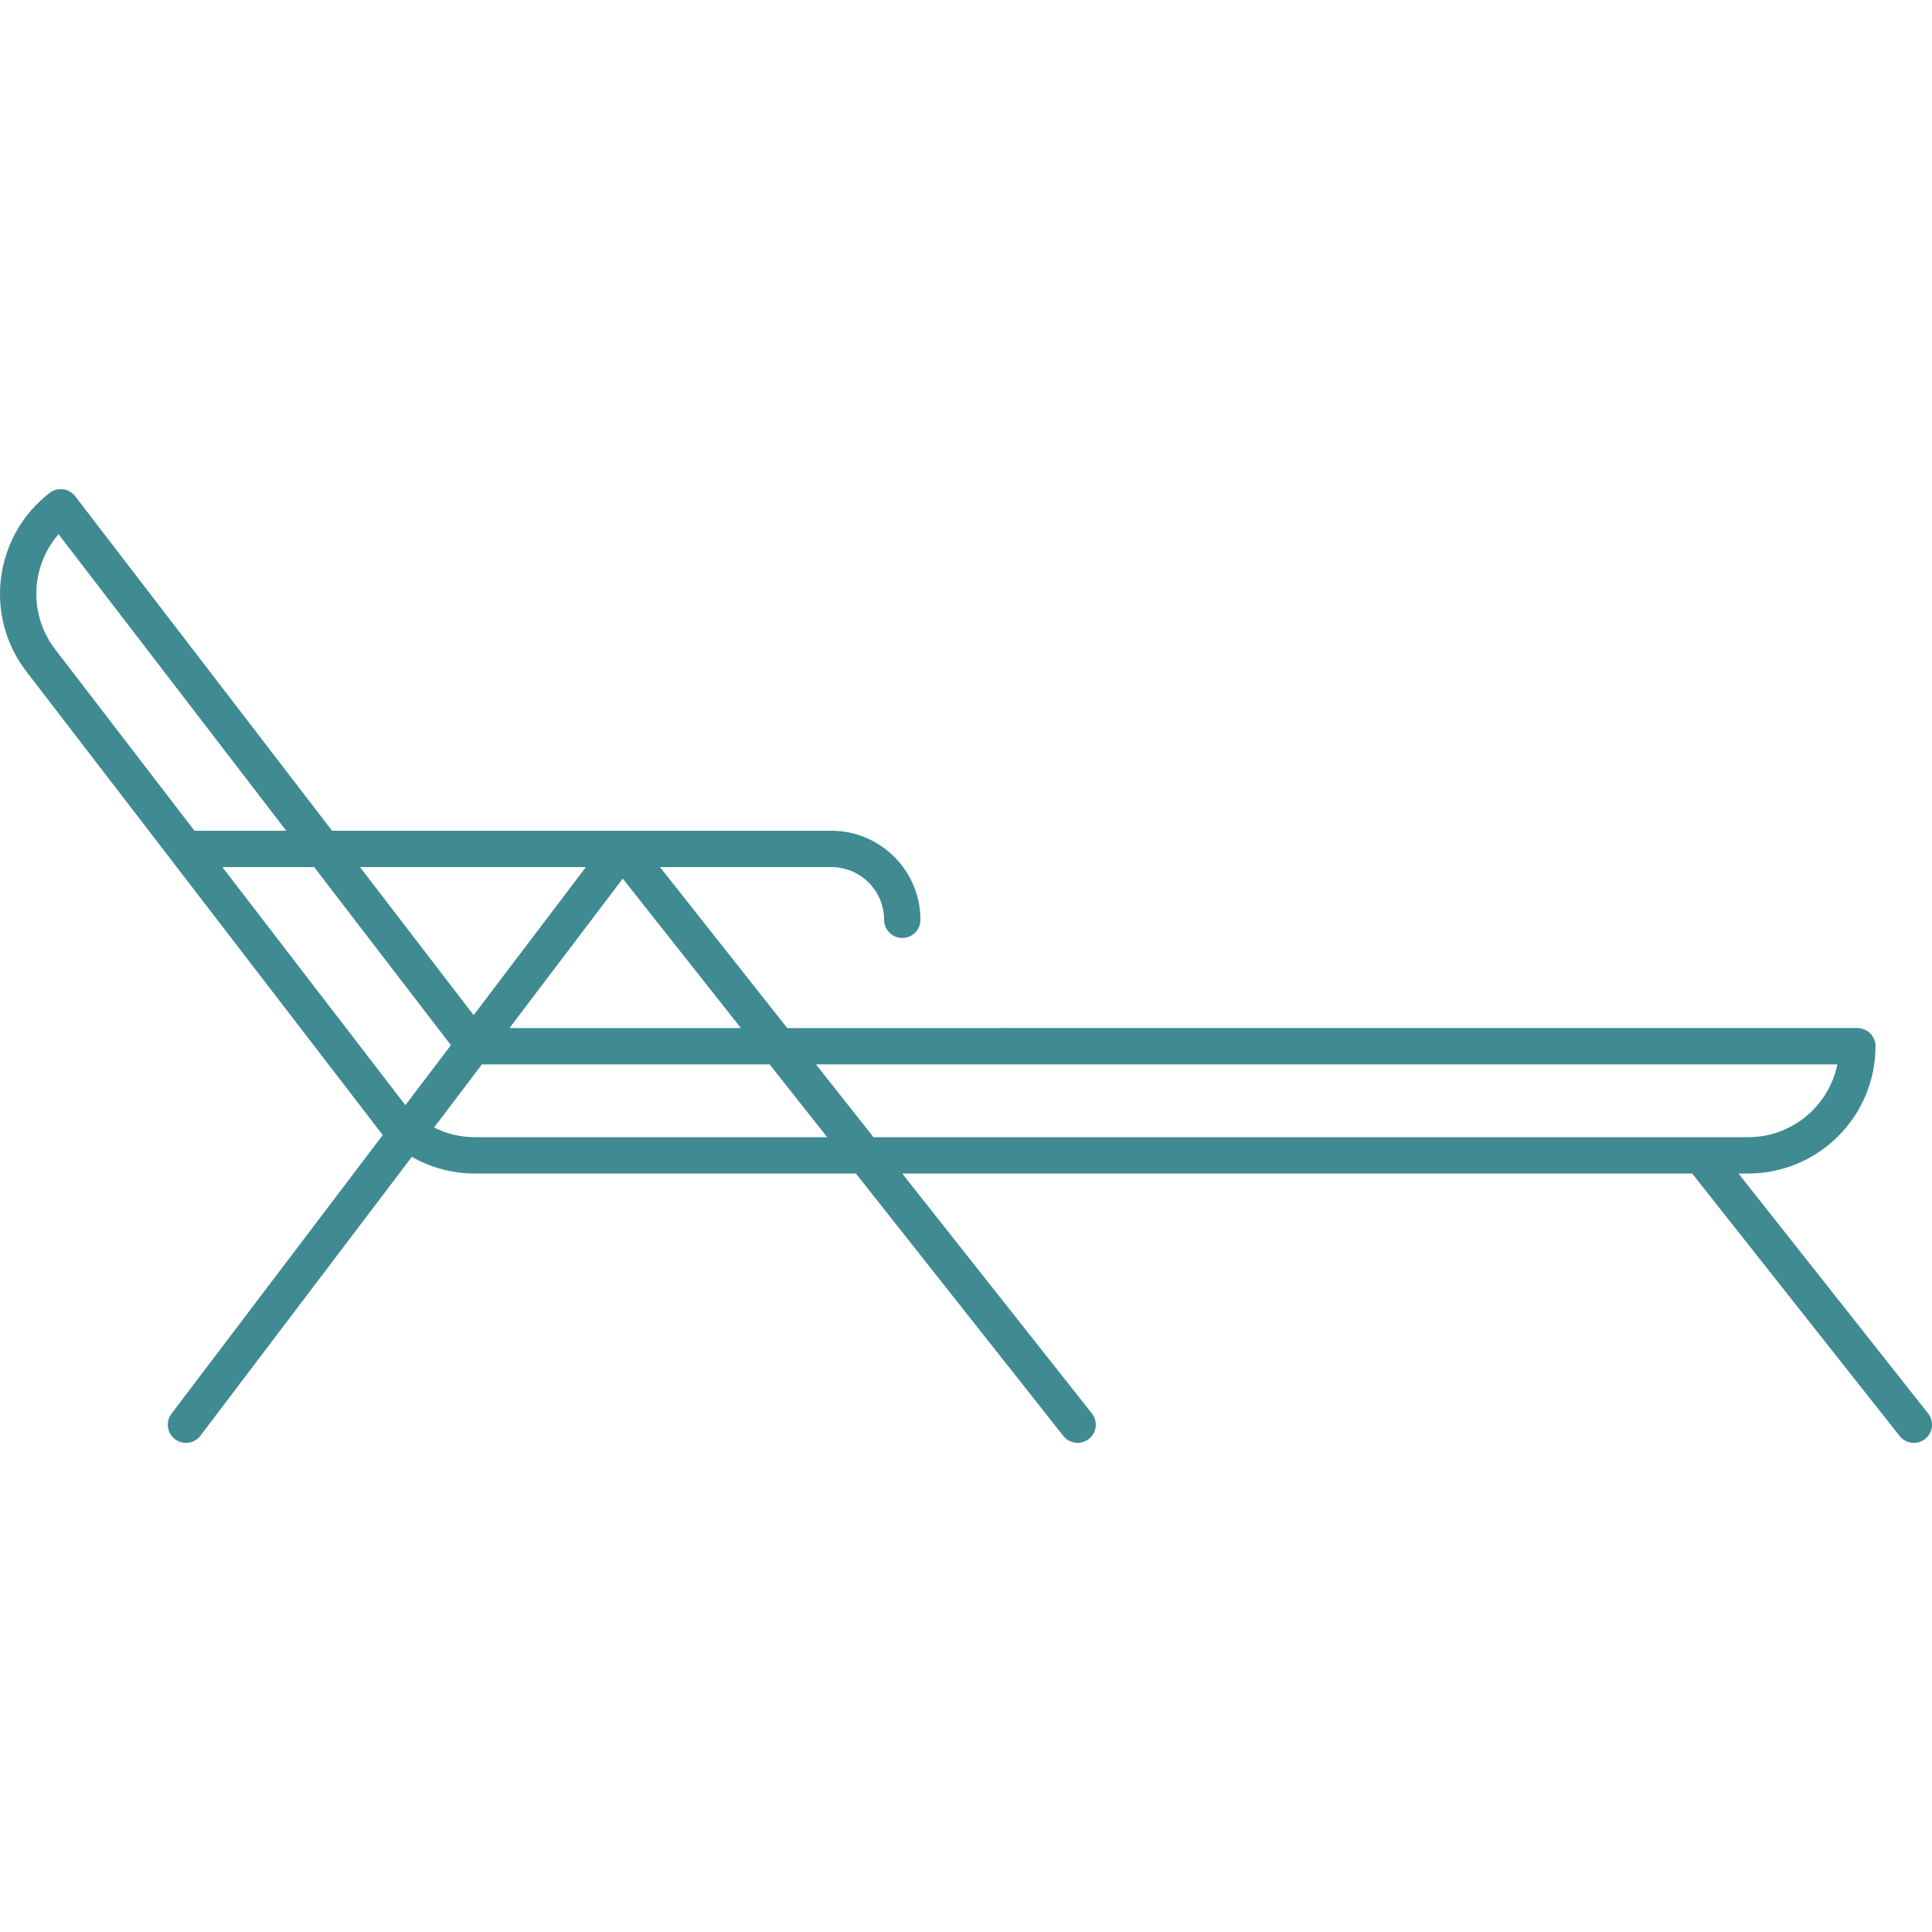
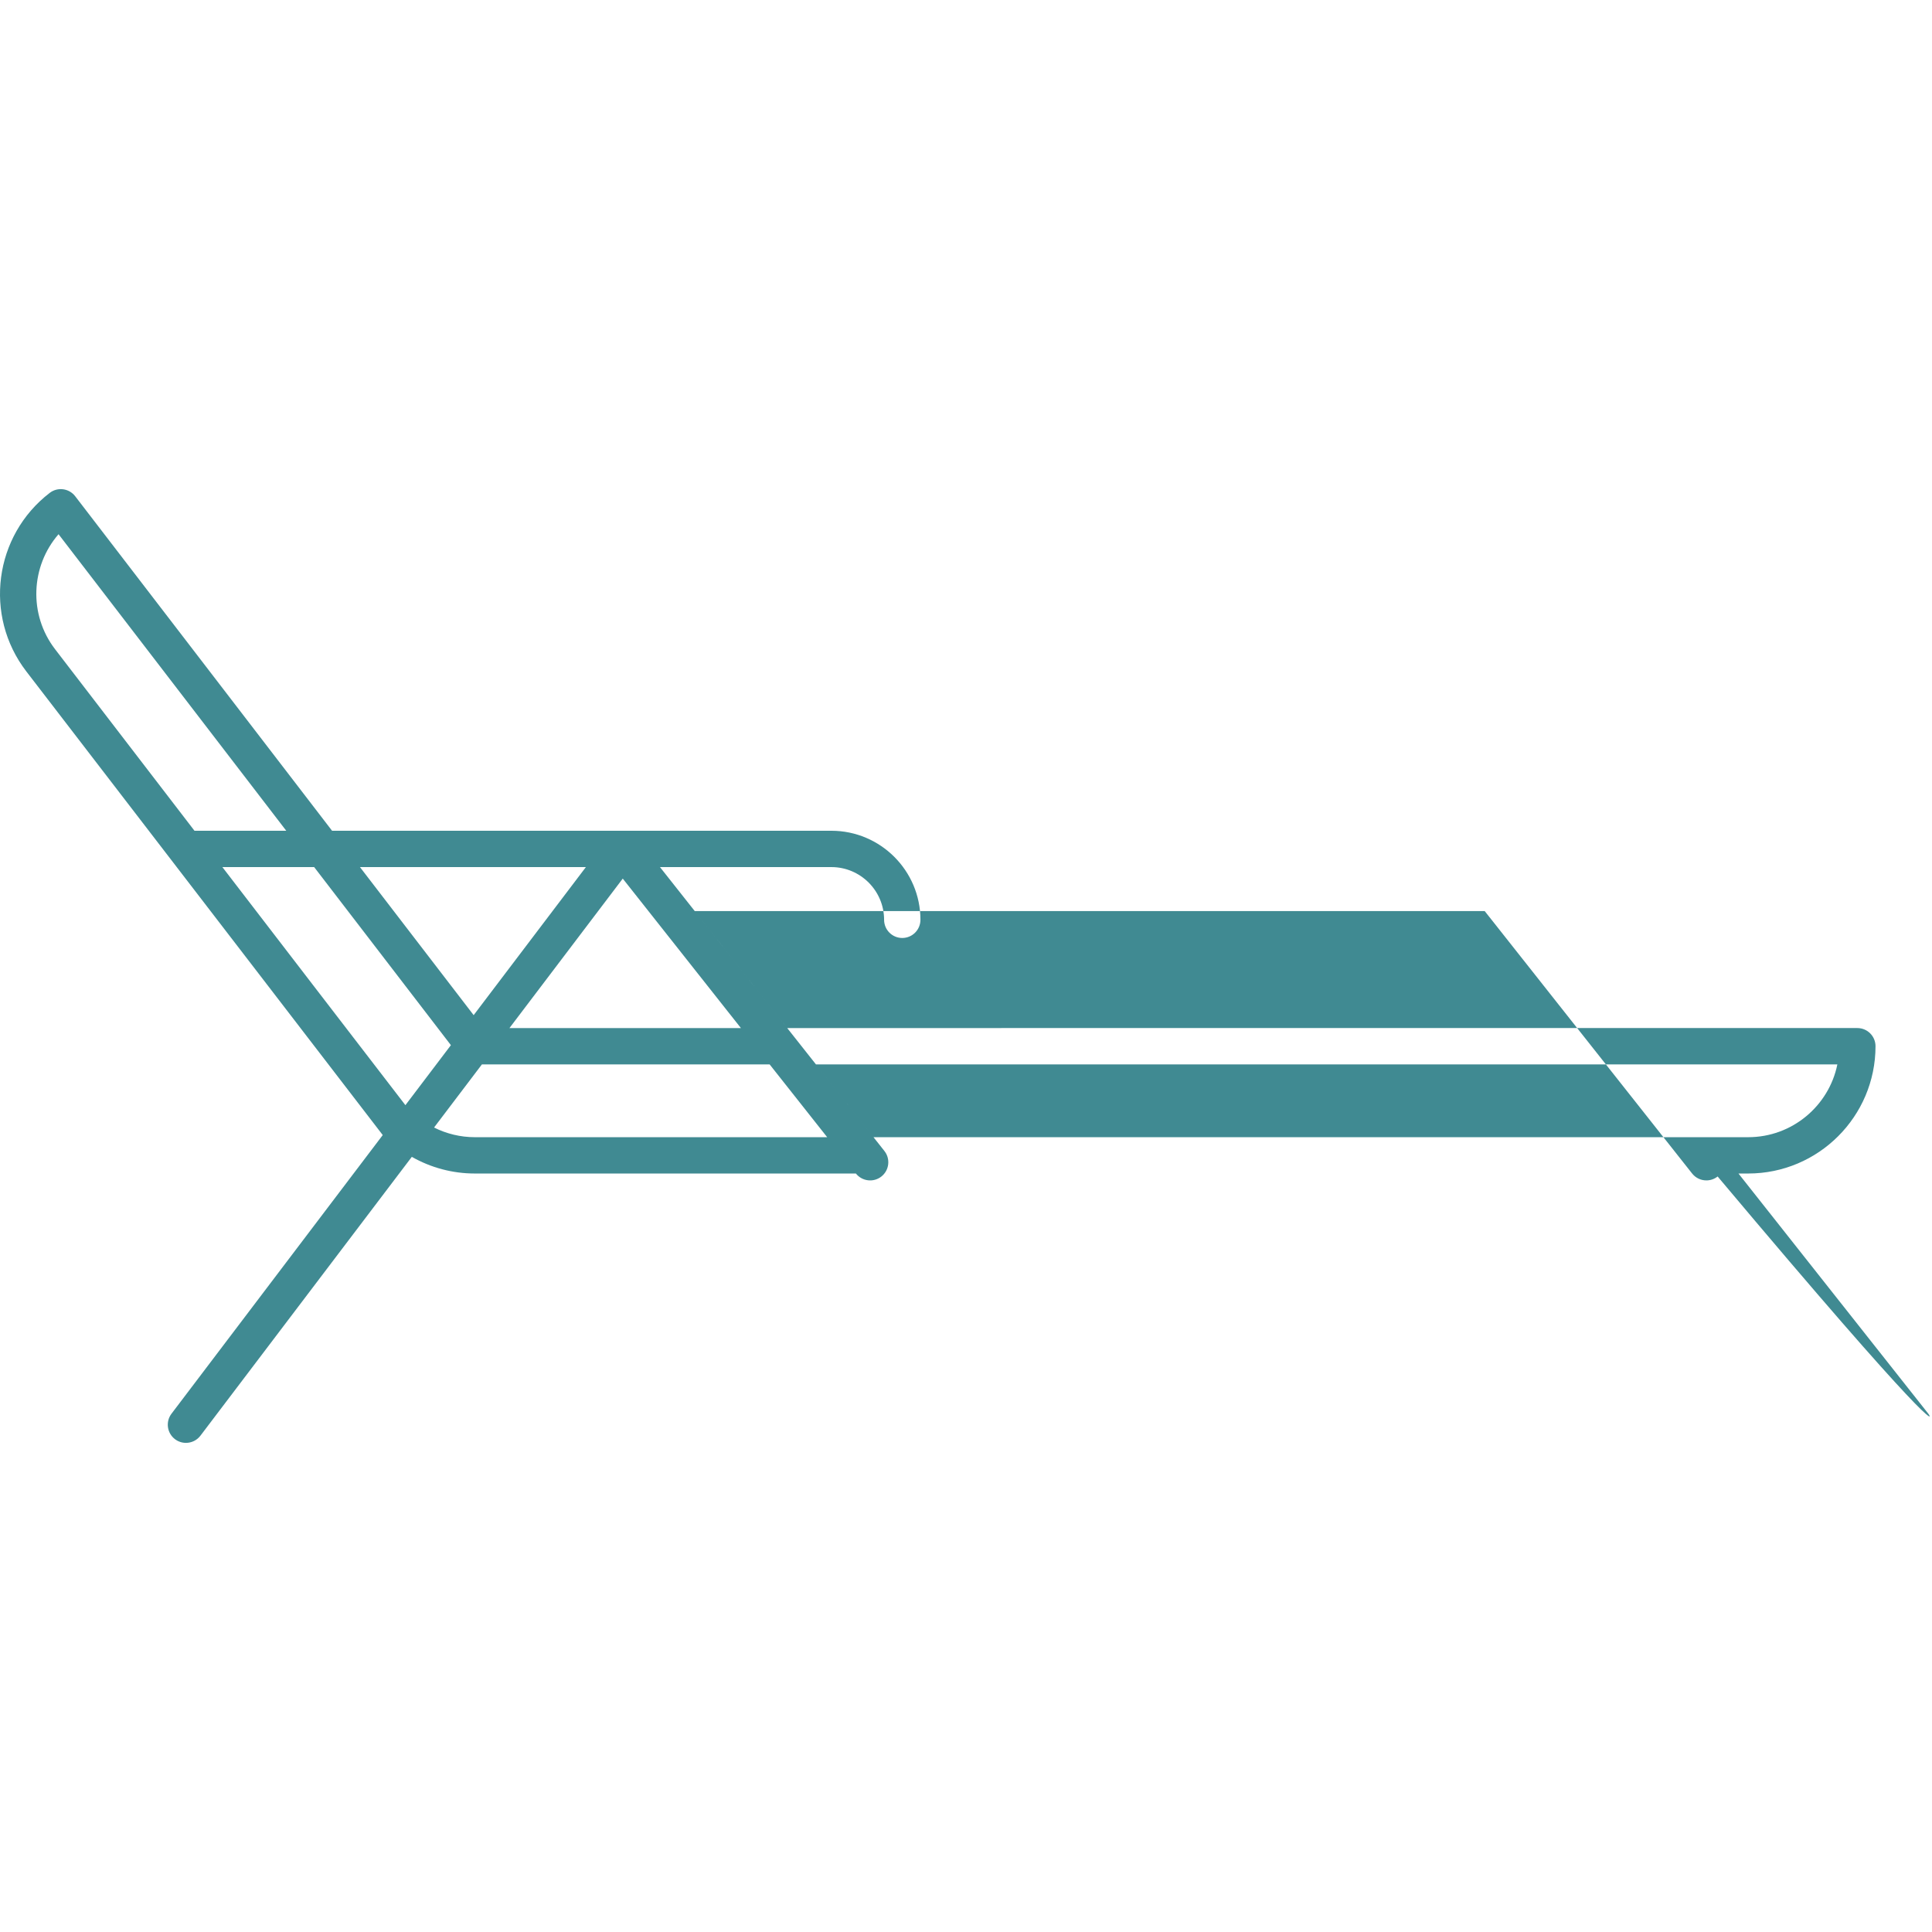
<svg xmlns="http://www.w3.org/2000/svg" version="1.1" viewBox="0 0 425.402 425.402" xml:space="preserve">
-   <path fill="#408a92" d="M424.541,311.219l-41.752-52.826h2.148c15.454,0,28.027-12.573,28.027-28.028c0-2.209-1.791-4-4-4H173.336l-28.018-35.443h37.741c6.4,0,11.608,5.208,11.608,11.608c0,2.209,1.791,4,4,4s4-1.791,4-4c0-10.812-8.796-19.608-19.608-19.608h-46.002c-0.013,0-0.027,0-0.041,0h-63.9l-56.562-73.658c-1.346-1.752-3.857-2.082-5.608-0.737c-12.257,9.412-14.572,27.041-5.16,39.299l78.488,102.1l-46.517,61.359c-1.334,1.76-0.989,4.27,0.771,5.604c0.723,0.548,1.571,0.813,2.414,0.813c1.209,0,2.404-0.546,3.19-1.583l46.544-61.396c4.182,2.38,8.948,3.67,13.863,3.67h83.918l45.682,57.789c1.368,1.732,3.883,2.027,5.618,0.658c1.733-1.37,2.027-3.886,0.657-5.619l-41.76-52.828h173.937l45.673,57.787c0.789,0.999,1.959,1.52,3.141,1.52c0.868,0,1.743-0.282,2.478-0.862C425.616,315.468,425.91,312.953,424.541,311.219z M137.124,193.456l26.015,32.91h-50.964L137.124,193.456z M129.006,190.922l-24.713,32.599L79.26,190.922H129.006z M12.131,142.954c-5.891-7.673-5.353-18.291,0.759-25.327l50.14,65.295H42.823L12.131,142.954z M89.265,243.343c-0.413-0.503-40.299-52.421-40.299-52.421h20.208l30.108,39.208L89.265,243.343z M104.54,250.394c-3.149,0-6.212-0.748-8.967-2.128l10.538-13.9h63.353l12.67,16.028H104.54z M192.331,250.394l-12.67-16.028h224.903c-1.858,9.133-9.952,16.028-19.626,16.028H192.331z" />
+   <path fill="#408a92" d="M424.541,311.219l-41.752-52.826h2.148c15.454,0,28.027-12.573,28.027-28.028c0-2.209-1.791-4-4-4H173.336l-28.018-35.443h37.741c6.4,0,11.608,5.208,11.608,11.608c0,2.209,1.791,4,4,4s4-1.791,4-4c0-10.812-8.796-19.608-19.608-19.608h-46.002c-0.013,0-0.027,0-0.041,0h-63.9l-56.562-73.658c-1.346-1.752-3.857-2.082-5.608-0.737c-12.257,9.412-14.572,27.041-5.16,39.299l78.488,102.1l-46.517,61.359c-1.334,1.76-0.989,4.27,0.771,5.604c0.723,0.548,1.571,0.813,2.414,0.813c1.209,0,2.404-0.546,3.19-1.583l46.544-61.396c4.182,2.38,8.948,3.67,13.863,3.67h83.918c1.368,1.732,3.883,2.027,5.618,0.658c1.733-1.37,2.027-3.886,0.657-5.619l-41.76-52.828h173.937l45.673,57.787c0.789,0.999,1.959,1.52,3.141,1.52c0.868,0,1.743-0.282,2.478-0.862C425.616,315.468,425.91,312.953,424.541,311.219z M137.124,193.456l26.015,32.91h-50.964L137.124,193.456z M129.006,190.922l-24.713,32.599L79.26,190.922H129.006z M12.131,142.954c-5.891-7.673-5.353-18.291,0.759-25.327l50.14,65.295H42.823L12.131,142.954z M89.265,243.343c-0.413-0.503-40.299-52.421-40.299-52.421h20.208l30.108,39.208L89.265,243.343z M104.54,250.394c-3.149,0-6.212-0.748-8.967-2.128l10.538-13.9h63.353l12.67,16.028H104.54z M192.331,250.394l-12.67-16.028h224.903c-1.858,9.133-9.952,16.028-19.626,16.028H192.331z" />
</svg>